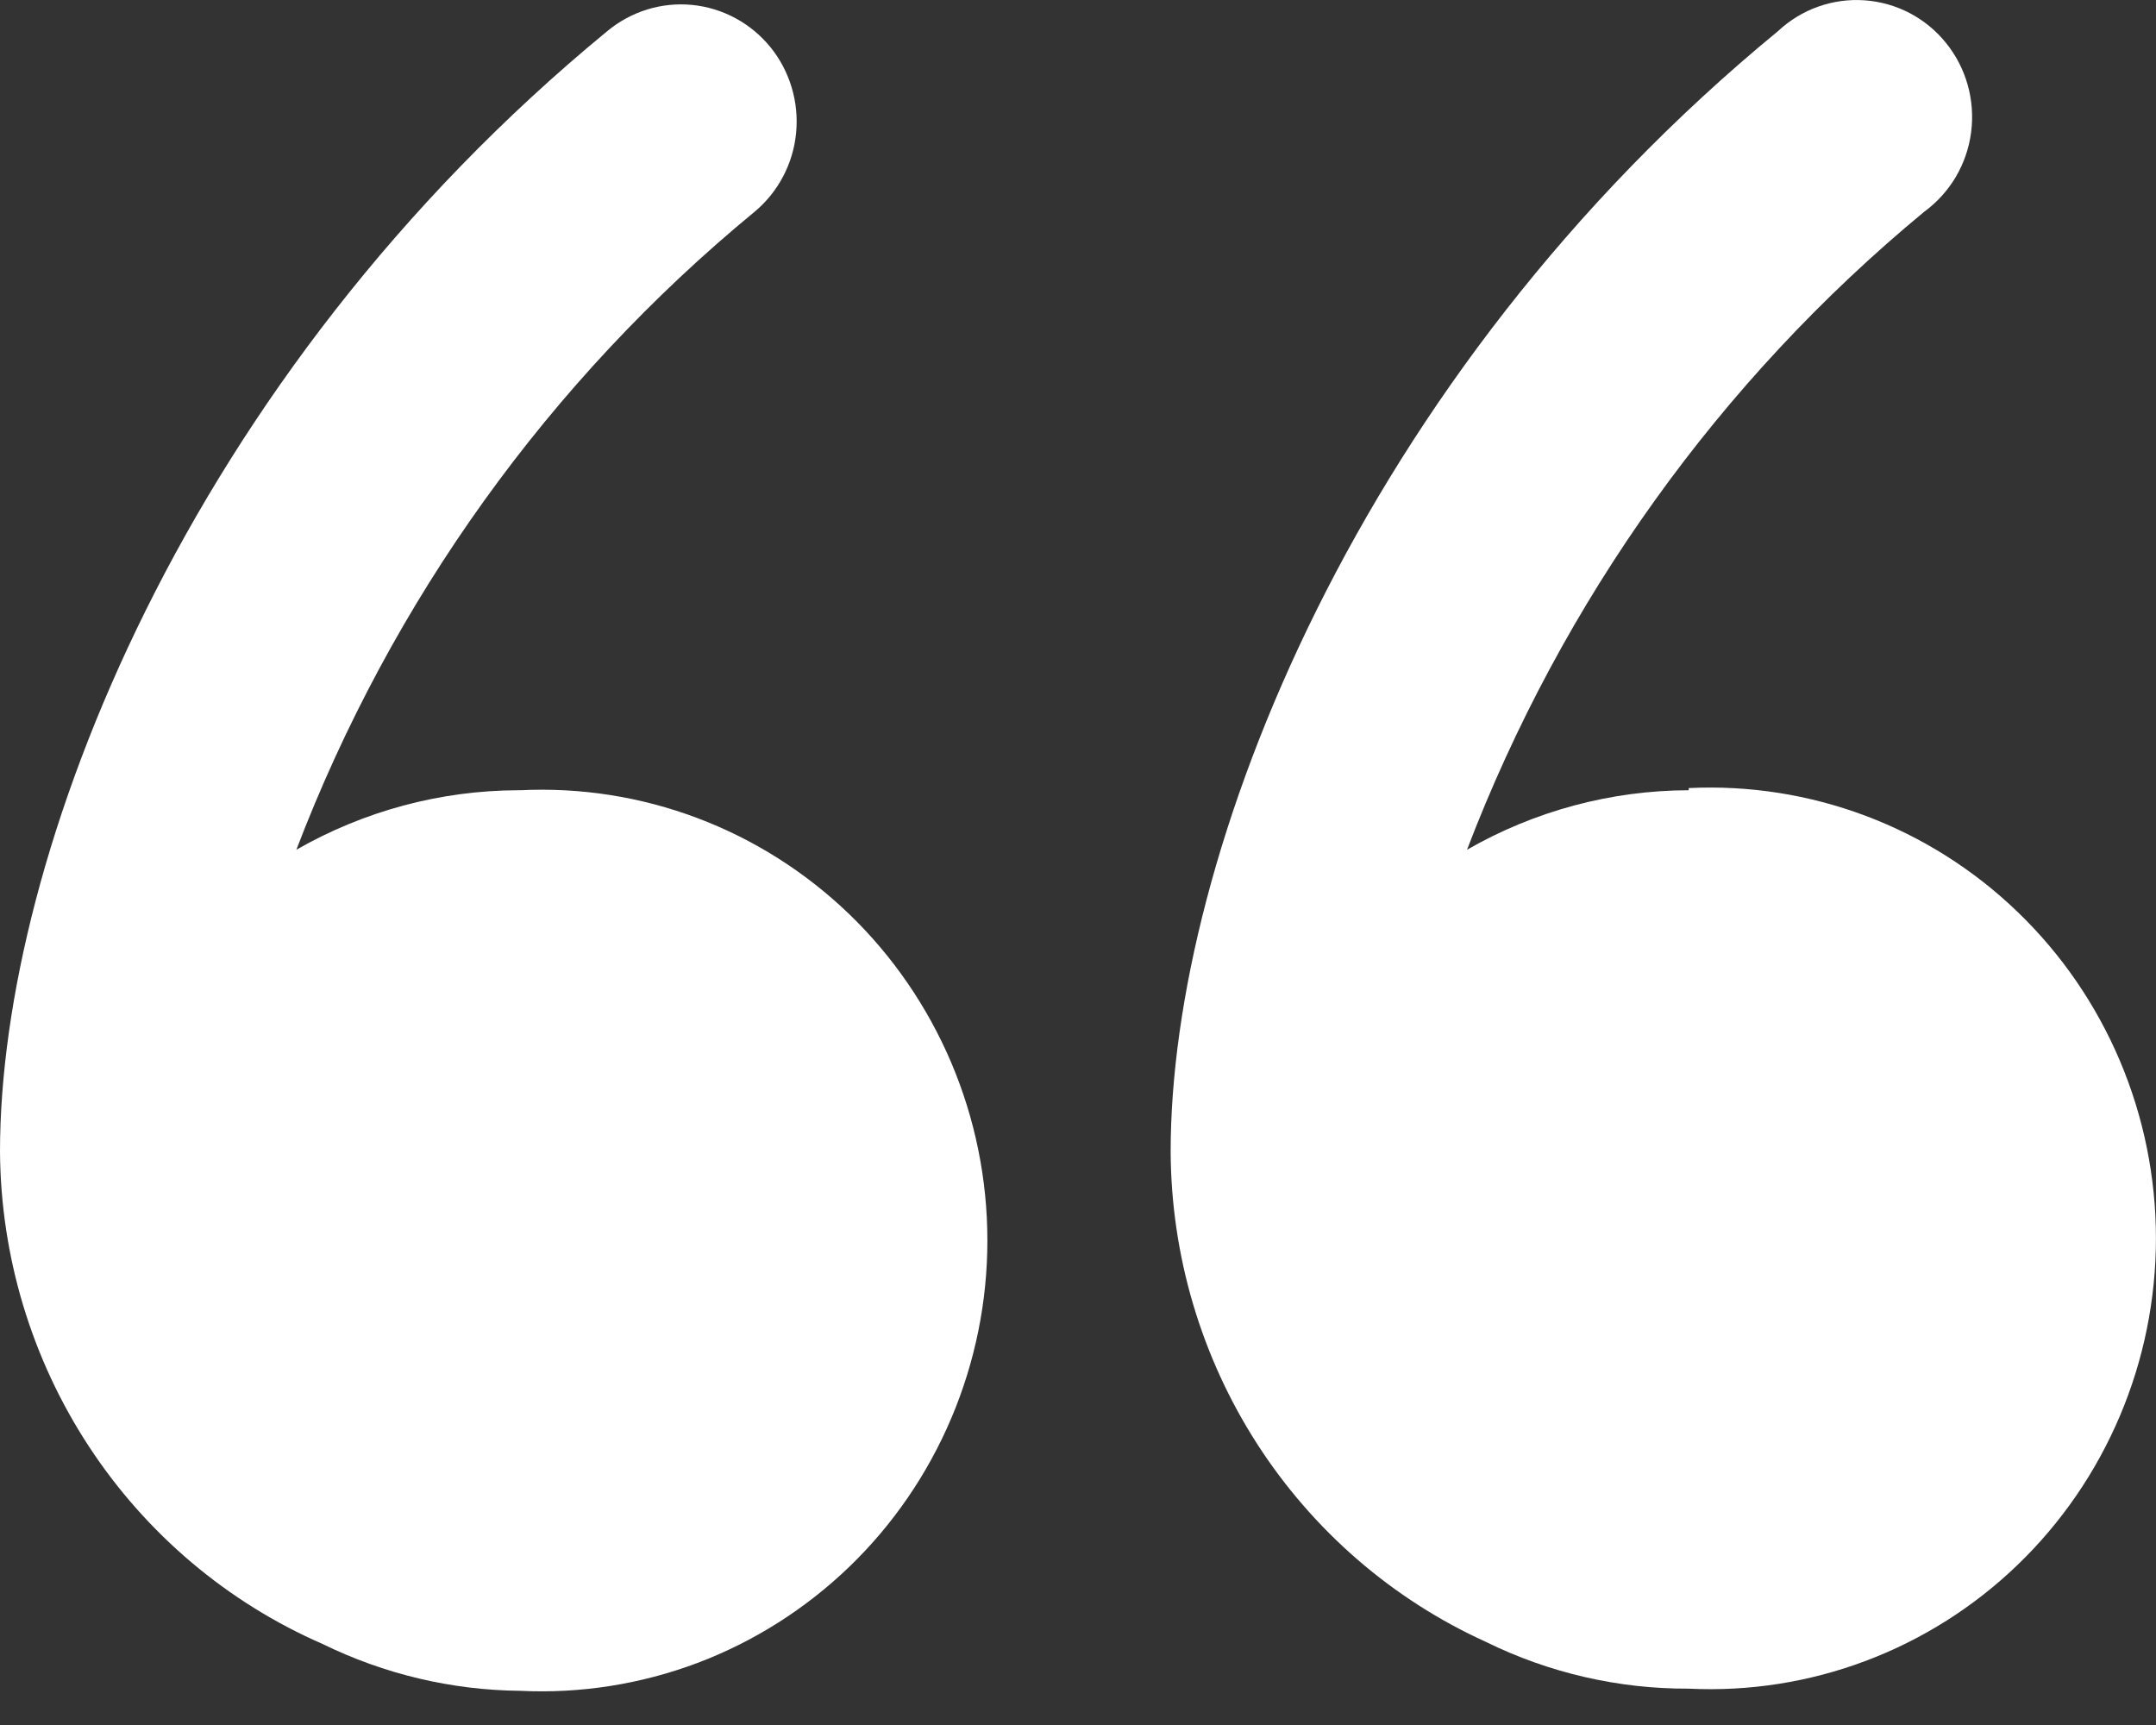
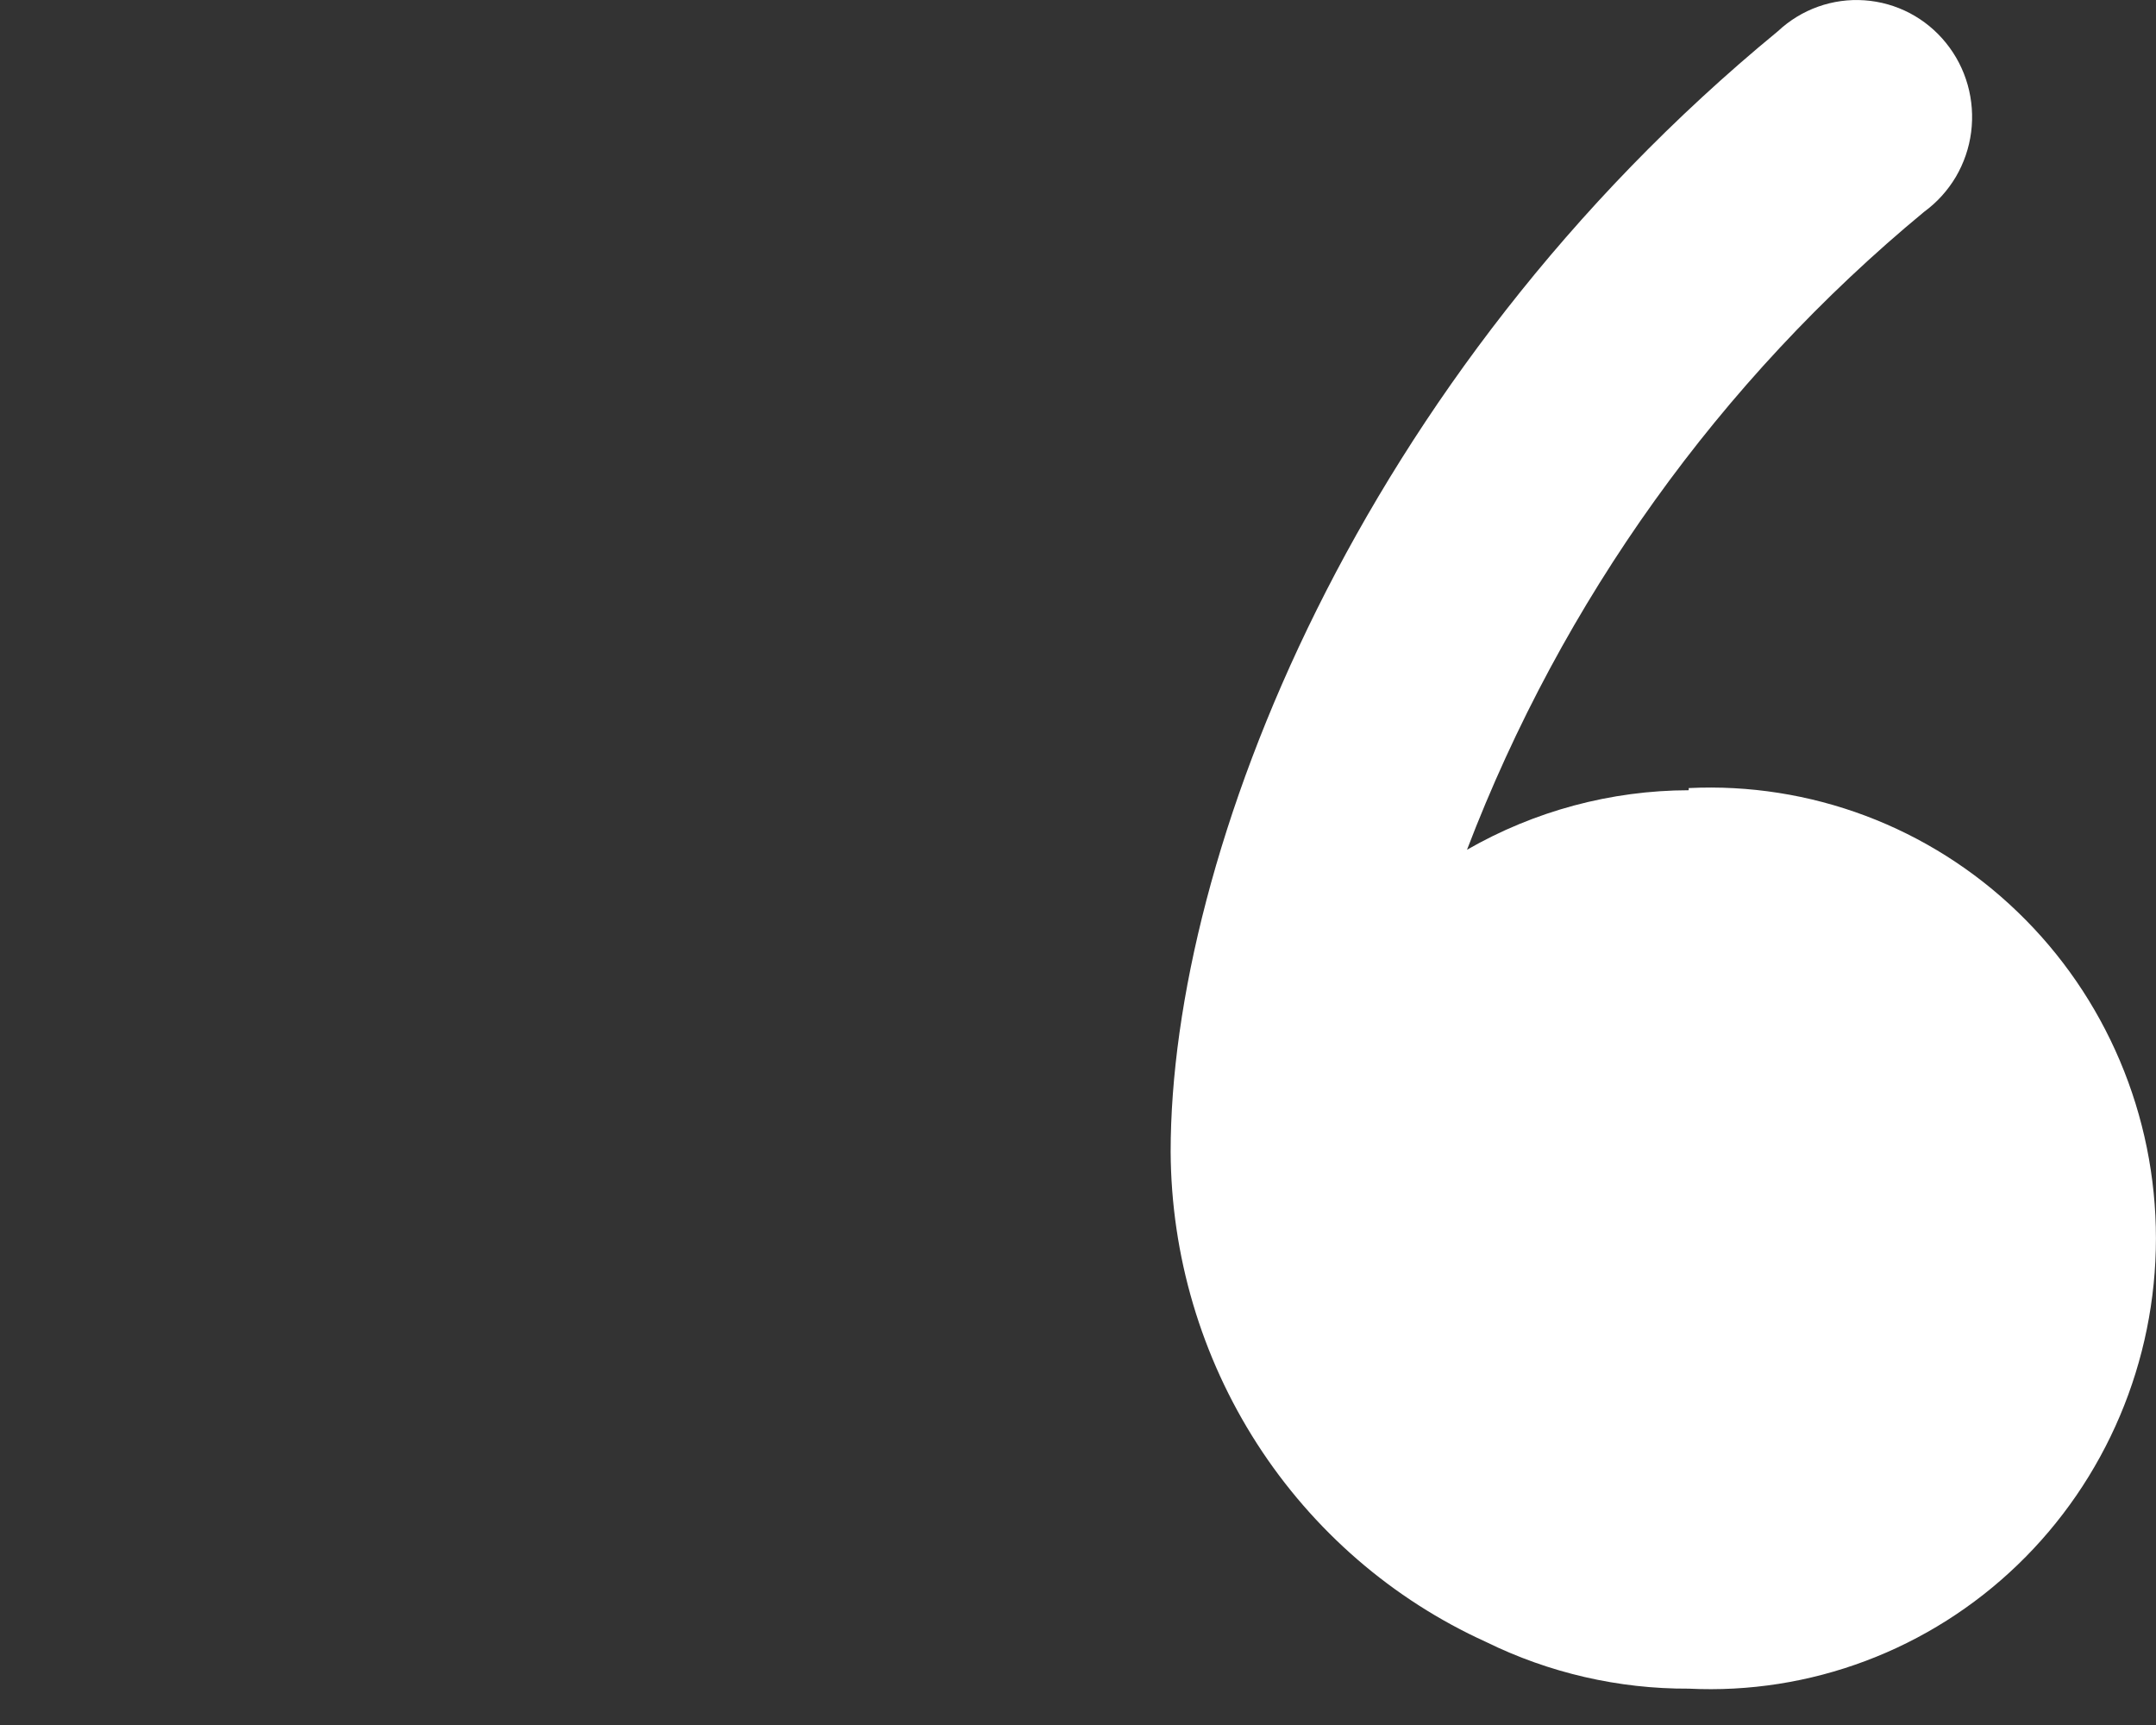
<svg xmlns="http://www.w3.org/2000/svg" width="35" height="28" viewBox="0 0 35 28" fill="none">
  <rect x="0" y="0" width="35" height="28" fill="#333333" stroke="none" />
-   <path d="M8.41 12.827C7.148 12.831 5.909 13.164 4.811 13.793C6.357 9.745 8.921 6.176 12.249 3.438C12.439 3.28 12.597 3.085 12.713 2.864C12.829 2.644 12.901 2.403 12.924 2.154C12.948 1.906 12.923 1.655 12.851 1.417C12.779 1.178 12.662 0.956 12.505 0.763C12.348 0.571 12.155 0.411 11.937 0.294C11.72 0.177 11.481 0.104 11.236 0.08C10.99 0.056 10.742 0.081 10.506 0.154C10.27 0.227 10.051 0.346 9.86 0.504C3.037 6.113 0 13.88 0 18.695C0.012 20.397 0.513 22.059 1.443 23.478C2.373 24.897 3.692 26.012 5.237 26.685C6.238 27.175 7.333 27.435 8.444 27.445C9.423 27.493 10.4 27.339 11.319 26.994C12.236 26.648 13.075 26.117 13.785 25.434C14.494 24.751 15.058 23.929 15.444 23.018C15.83 22.107 16.029 21.127 16.029 20.136C16.029 19.145 15.83 18.164 15.444 17.253C15.058 16.343 14.494 15.521 13.785 14.837C13.075 14.154 12.236 13.623 11.319 13.278C10.4 12.932 9.423 12.779 8.444 12.827H8.41Z" fill="white" />
  <path d="M27.414 12.827C26.152 12.83 24.912 13.163 23.815 13.793C25.36 9.75 27.917 6.181 31.236 3.438C31.443 3.287 31.618 3.094 31.75 2.872C31.881 2.649 31.966 2.402 31.999 2.145C32.032 1.888 32.013 1.627 31.943 1.378C31.873 1.129 31.753 0.897 31.591 0.697C31.429 0.496 31.228 0.331 31.001 0.212C30.773 0.093 30.524 0.023 30.269 0.005C30.013 -0.013 29.757 0.022 29.515 0.108C29.274 0.194 29.052 0.329 28.864 0.505C22.041 6.113 19.004 13.88 19.004 18.695C19.012 20.378 19.499 22.023 20.406 23.434C21.314 24.845 22.604 25.962 24.122 26.651C25.147 27.155 26.274 27.415 27.414 27.41C28.393 27.458 29.37 27.305 30.288 26.959C31.206 26.614 32.045 26.083 32.754 25.4C33.464 24.716 34.028 23.894 34.414 22.983C34.8 22.073 34.999 21.092 34.999 20.101C34.999 19.11 34.8 18.13 34.414 17.219C34.028 16.308 33.464 15.486 32.754 14.803C32.045 14.119 31.206 13.589 30.288 13.243C29.37 12.898 28.393 12.744 27.414 12.792V12.827Z" fill="white" />
</svg>